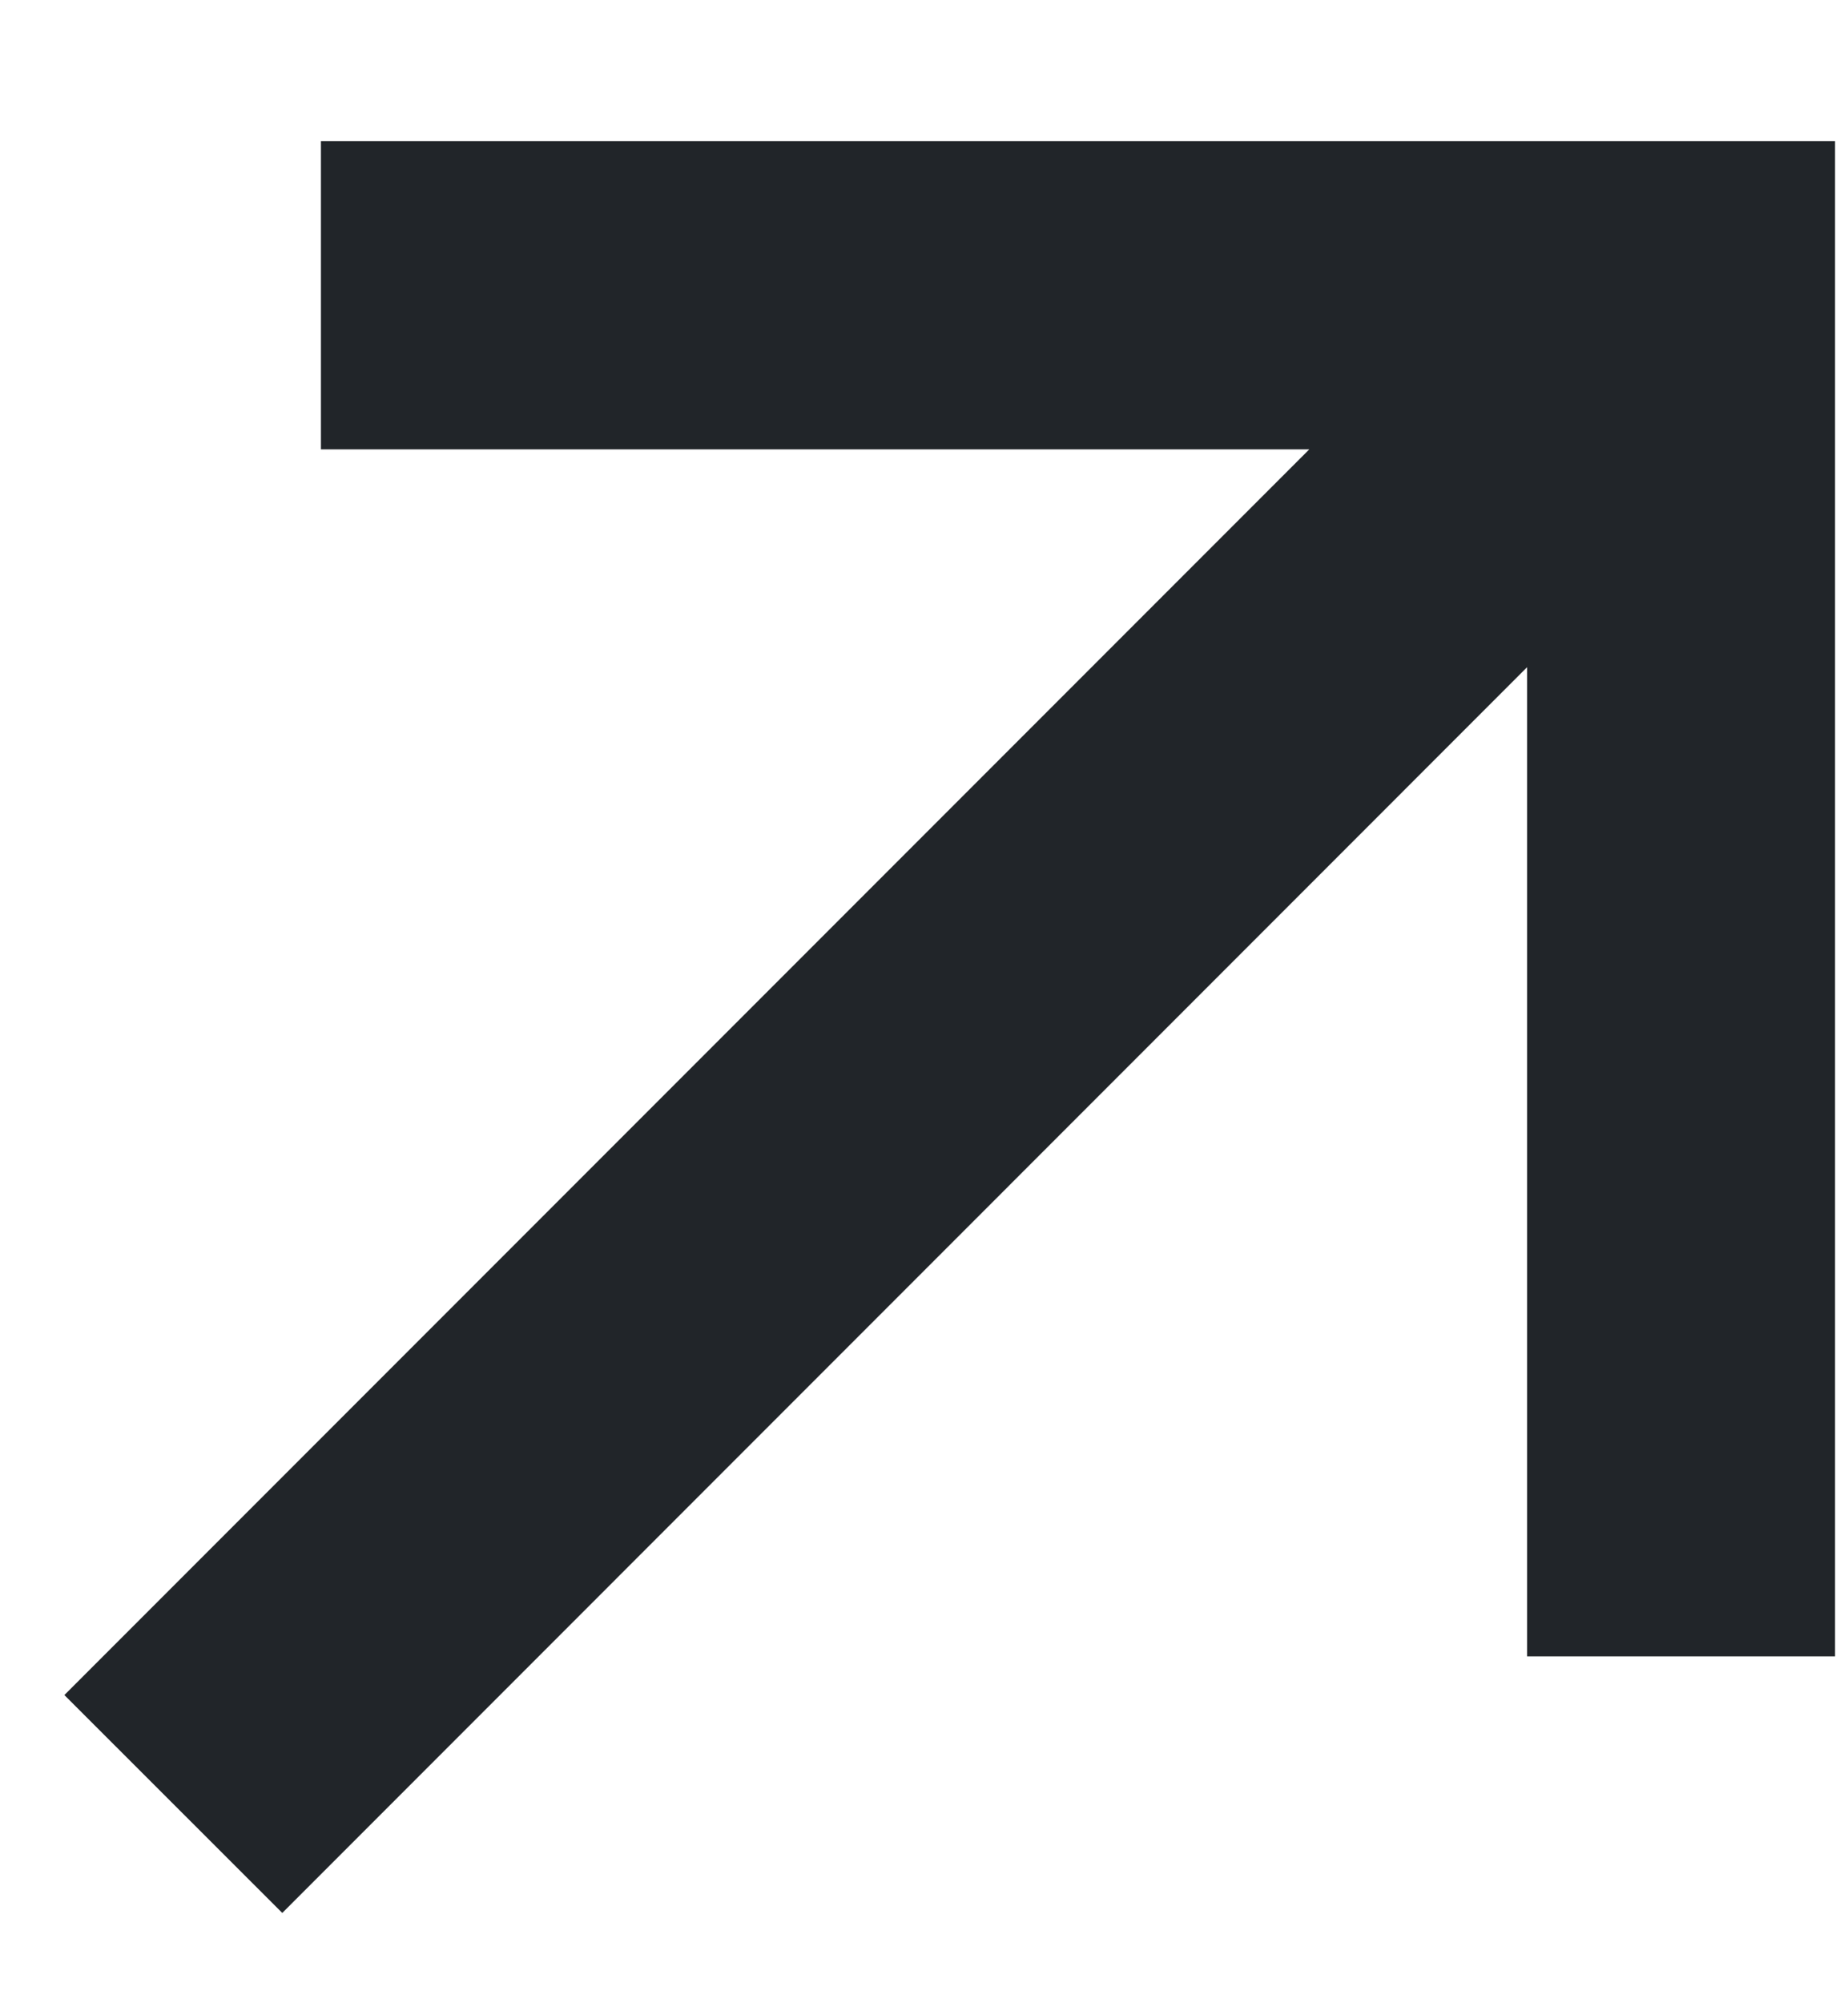
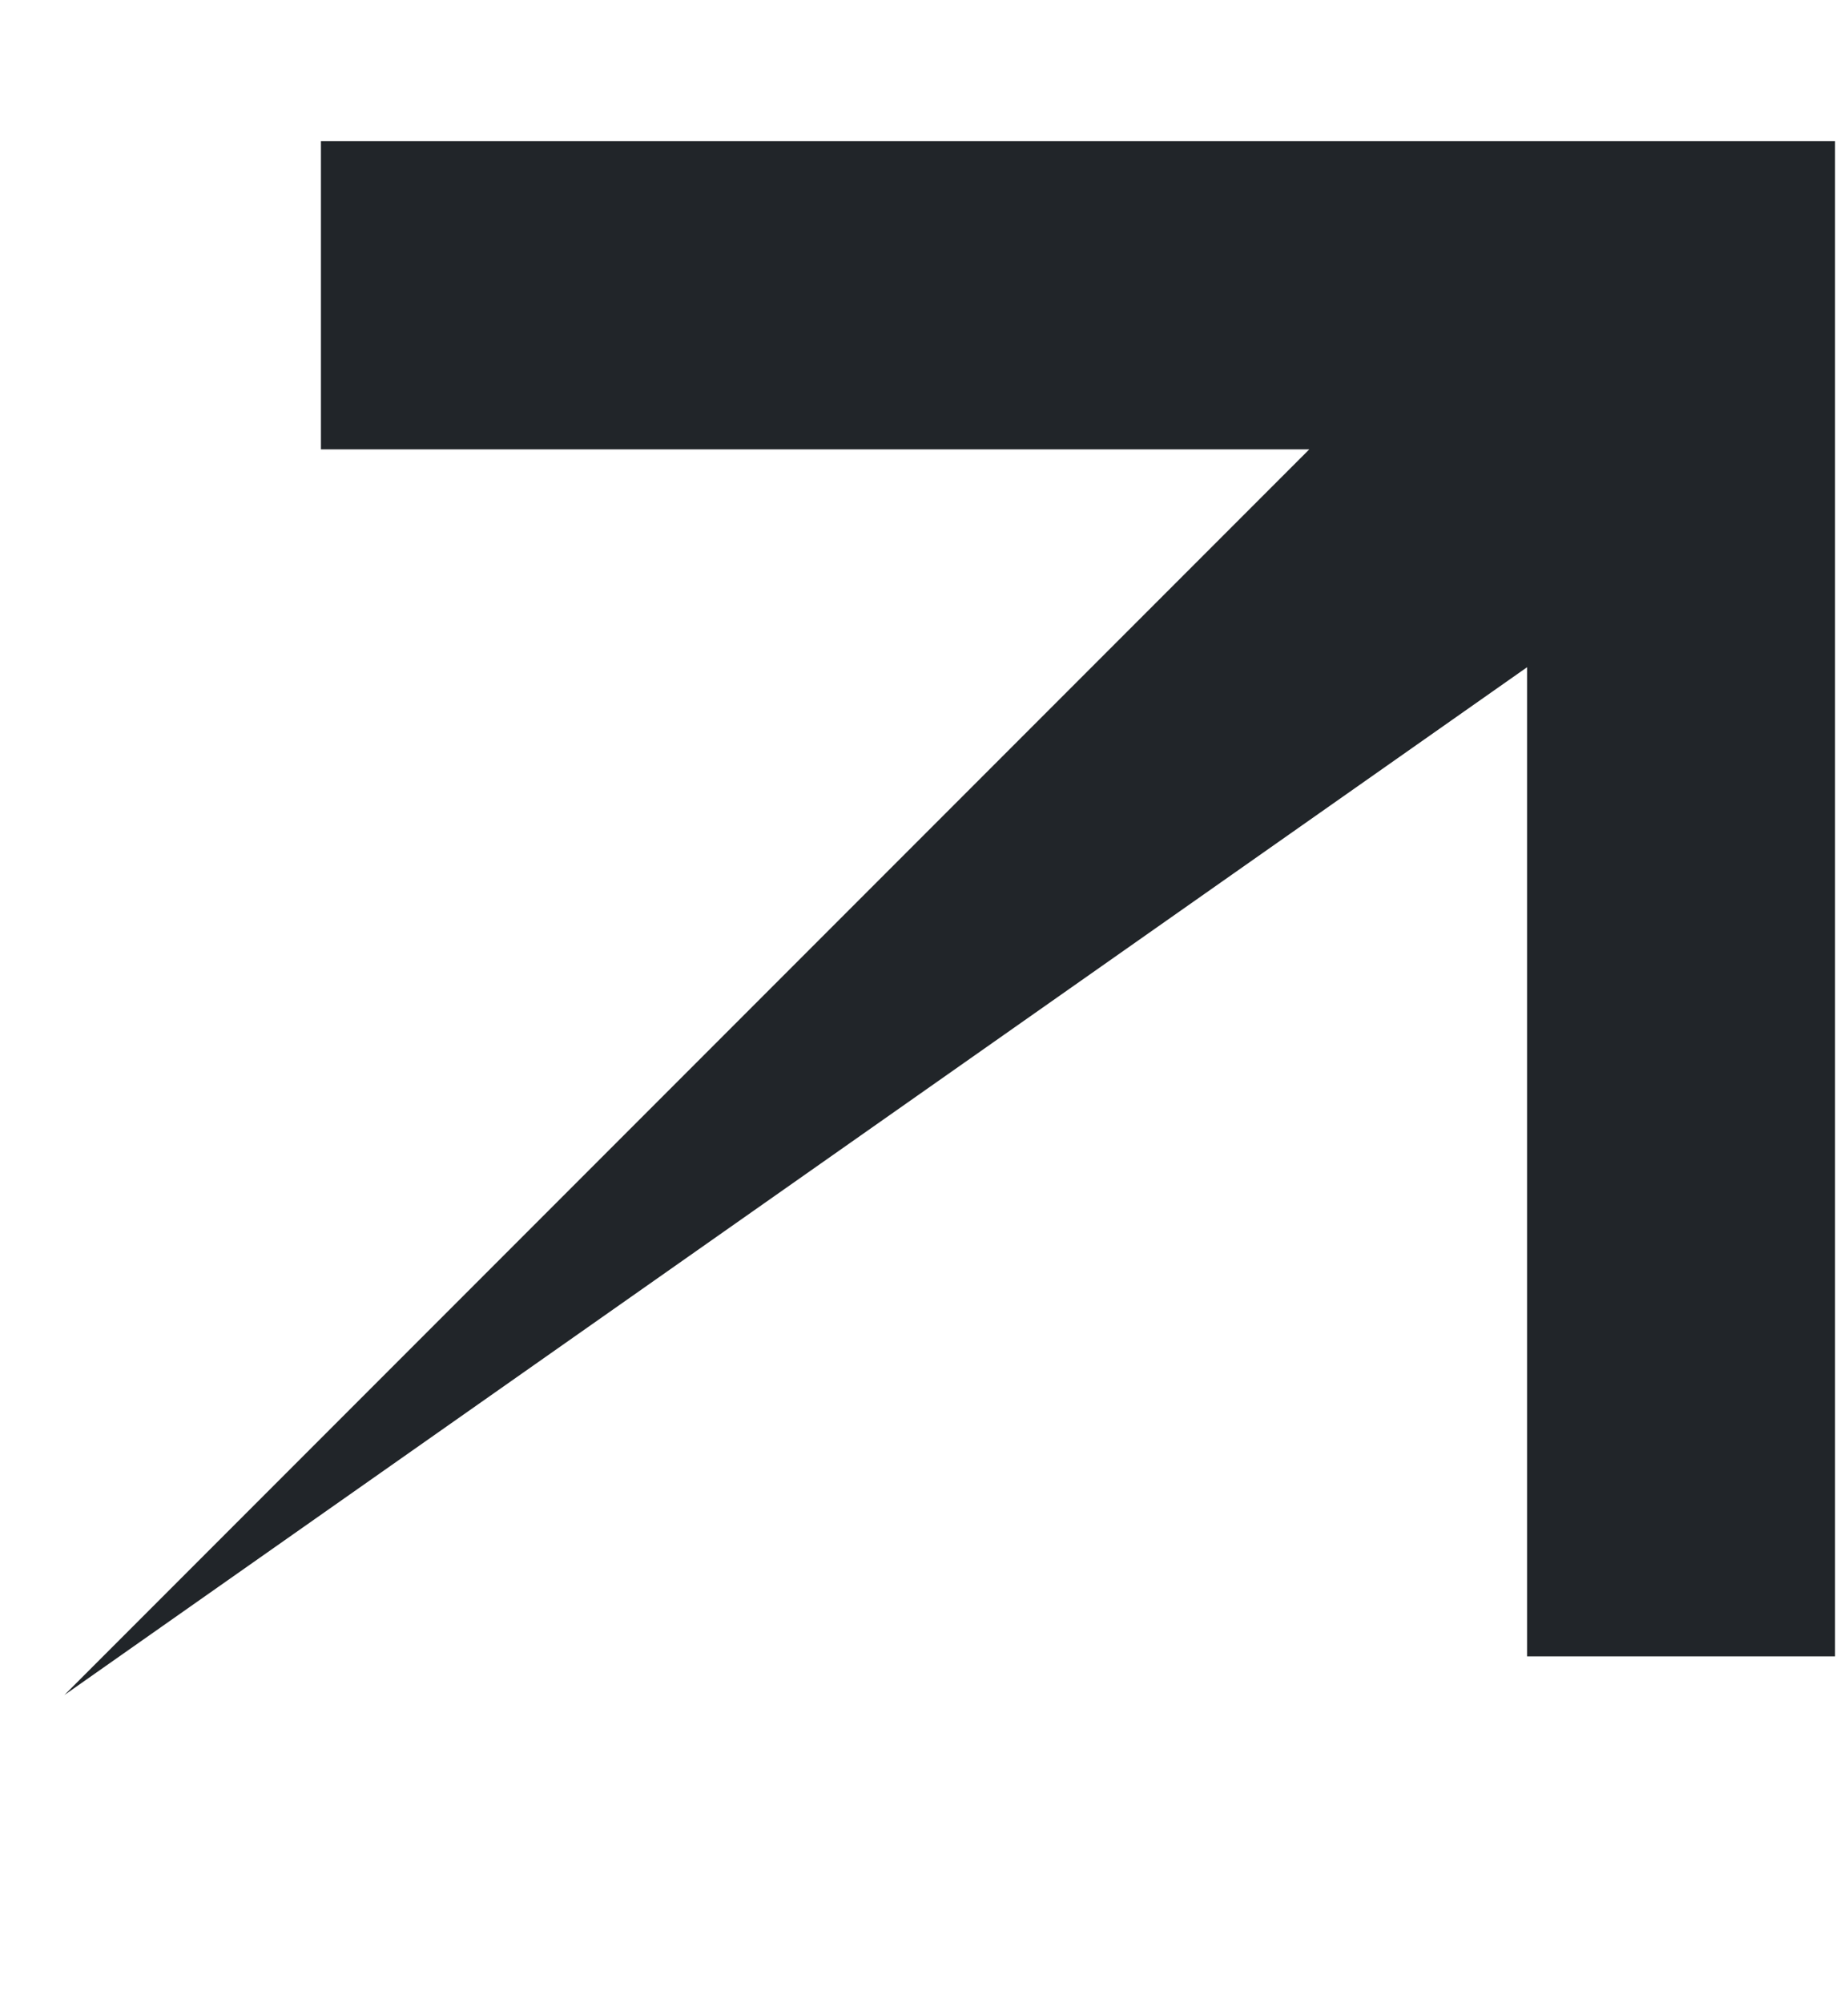
<svg xmlns="http://www.w3.org/2000/svg" width="12" height="13" viewBox="0 0 12 13" fill="none">
-   <path fill-rule="evenodd" clip-rule="evenodd" d="M2.084 2.916L8.502 2.916L0.418 11L1.833 12.414L9.916 4.33L9.916 10.749L11.916 10.749L11.916 0.916H2.084L2.084 2.916Z" fill="#212529" />
+   <path fill-rule="evenodd" clip-rule="evenodd" d="M2.084 2.916L8.502 2.916L0.418 11L9.916 4.33L9.916 10.749L11.916 10.749L11.916 0.916H2.084L2.084 2.916Z" fill="#212529" />
</svg>